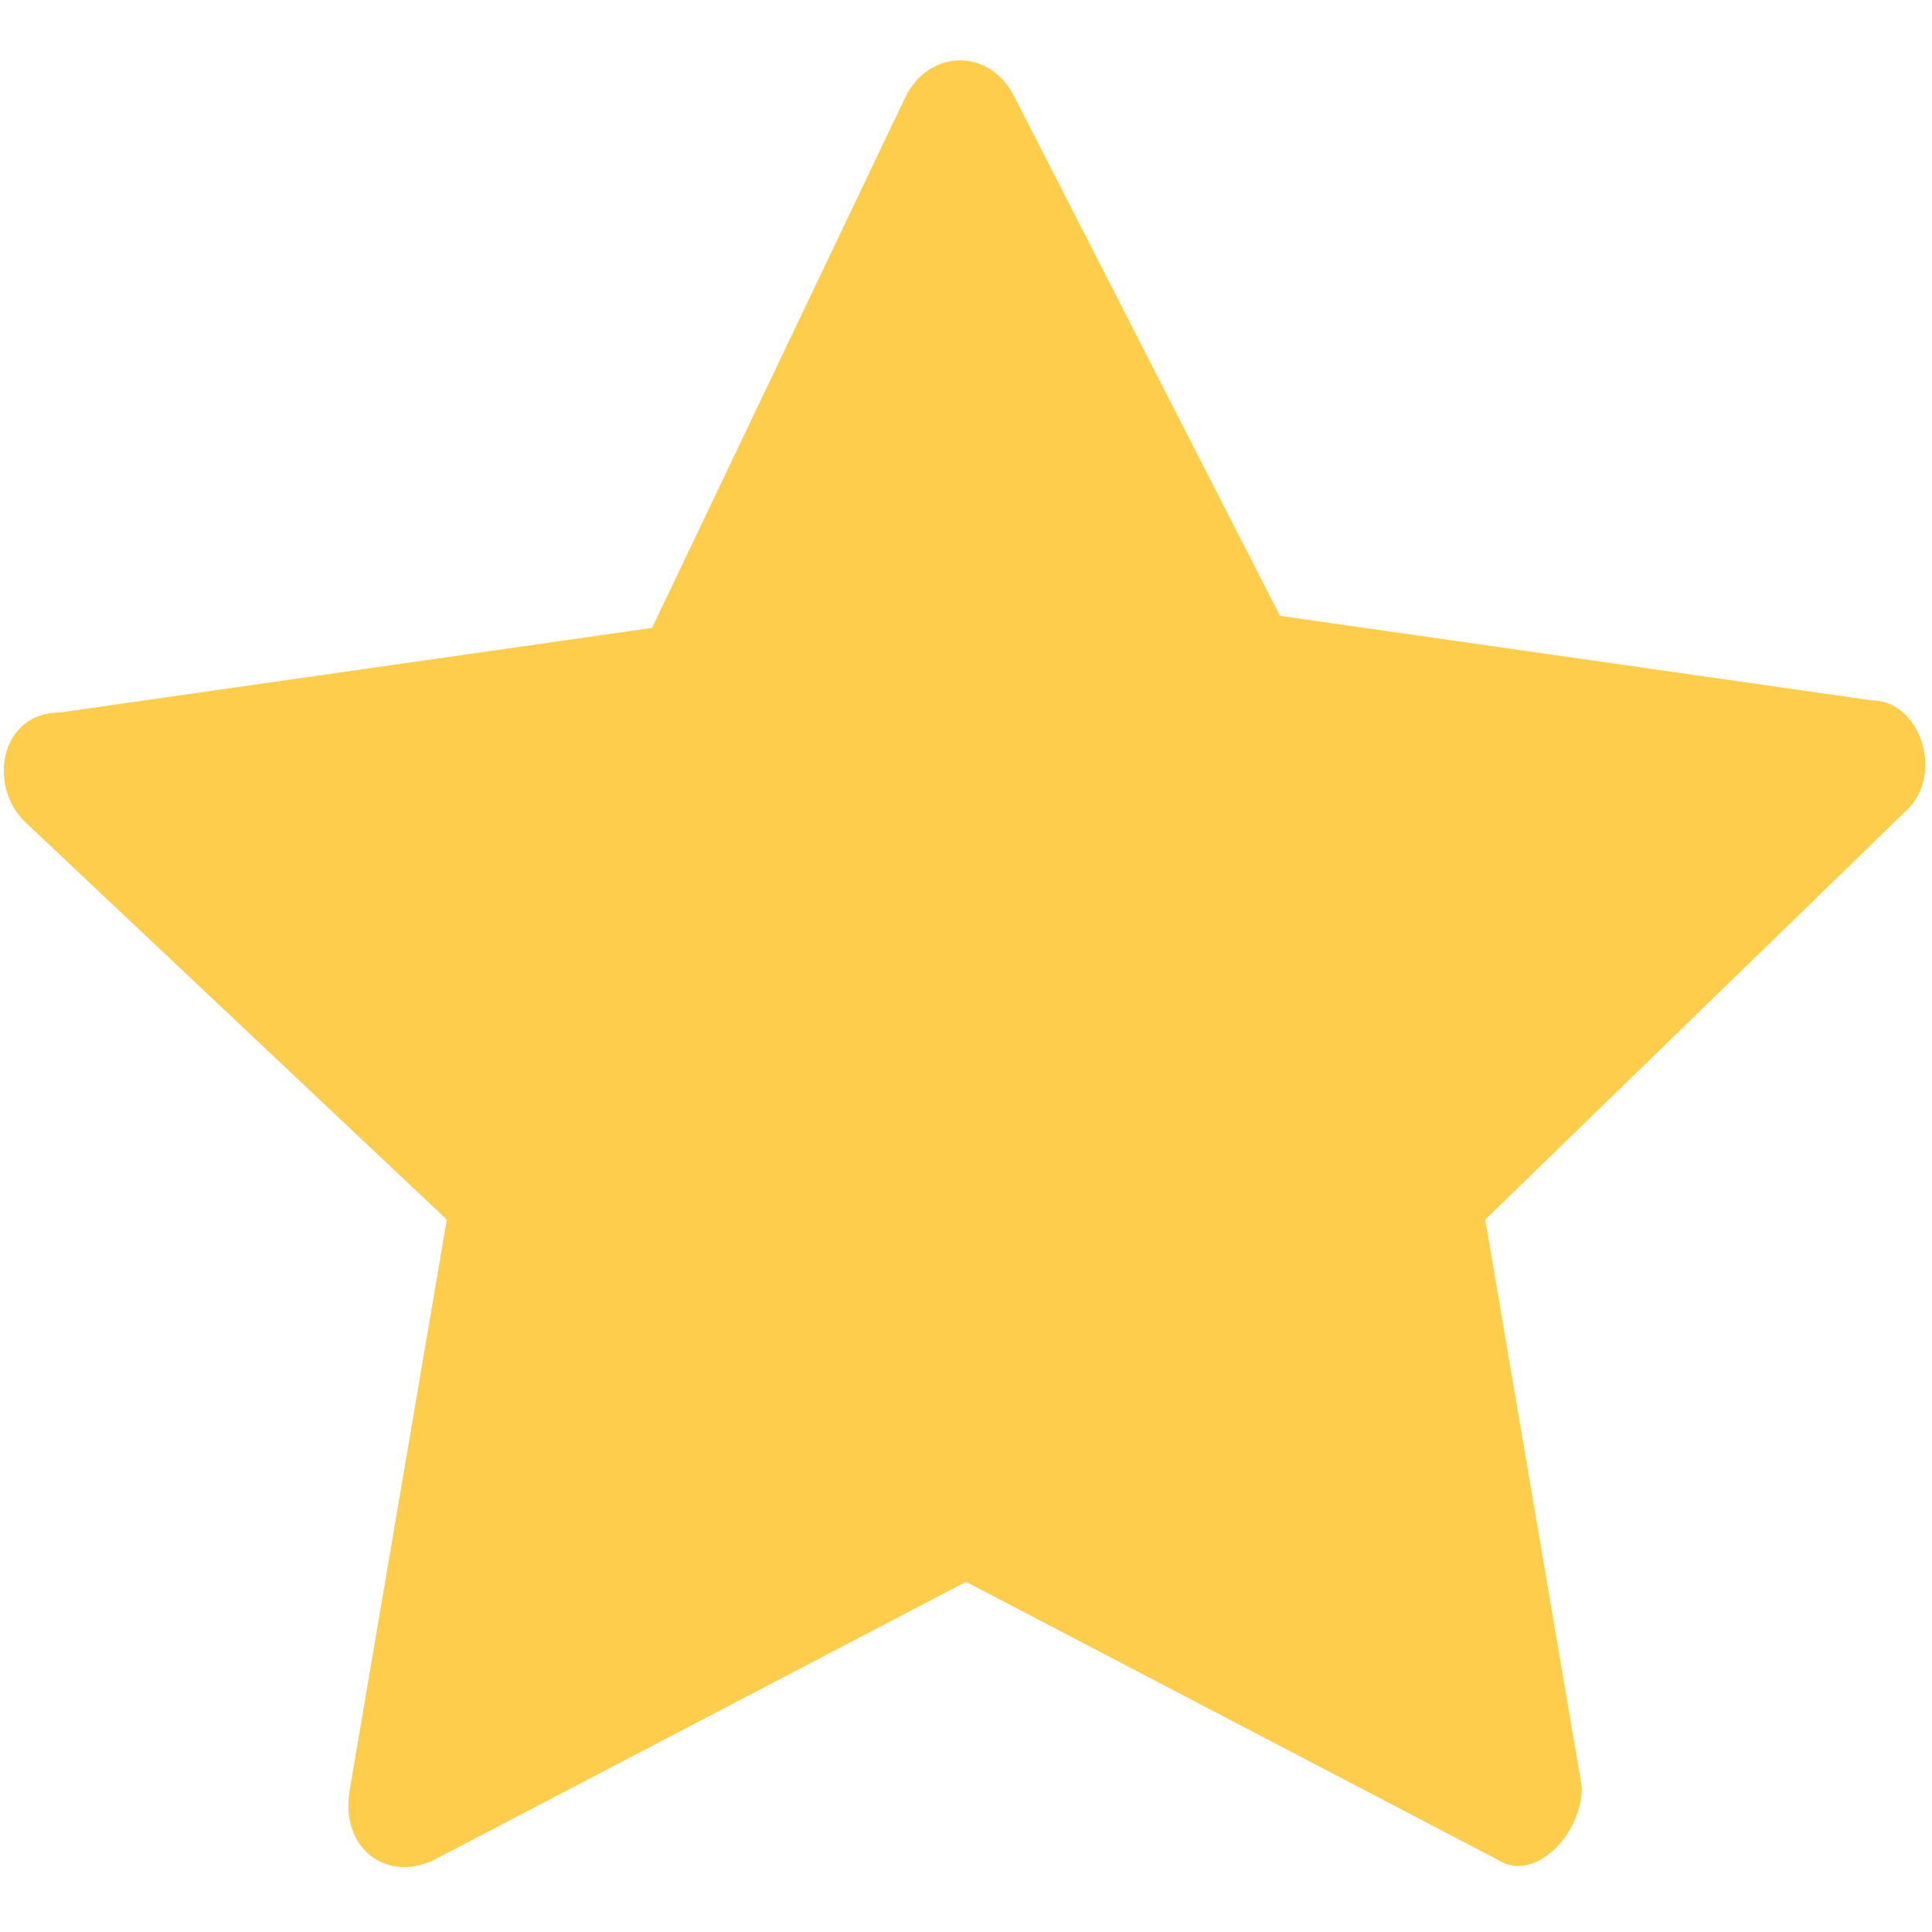
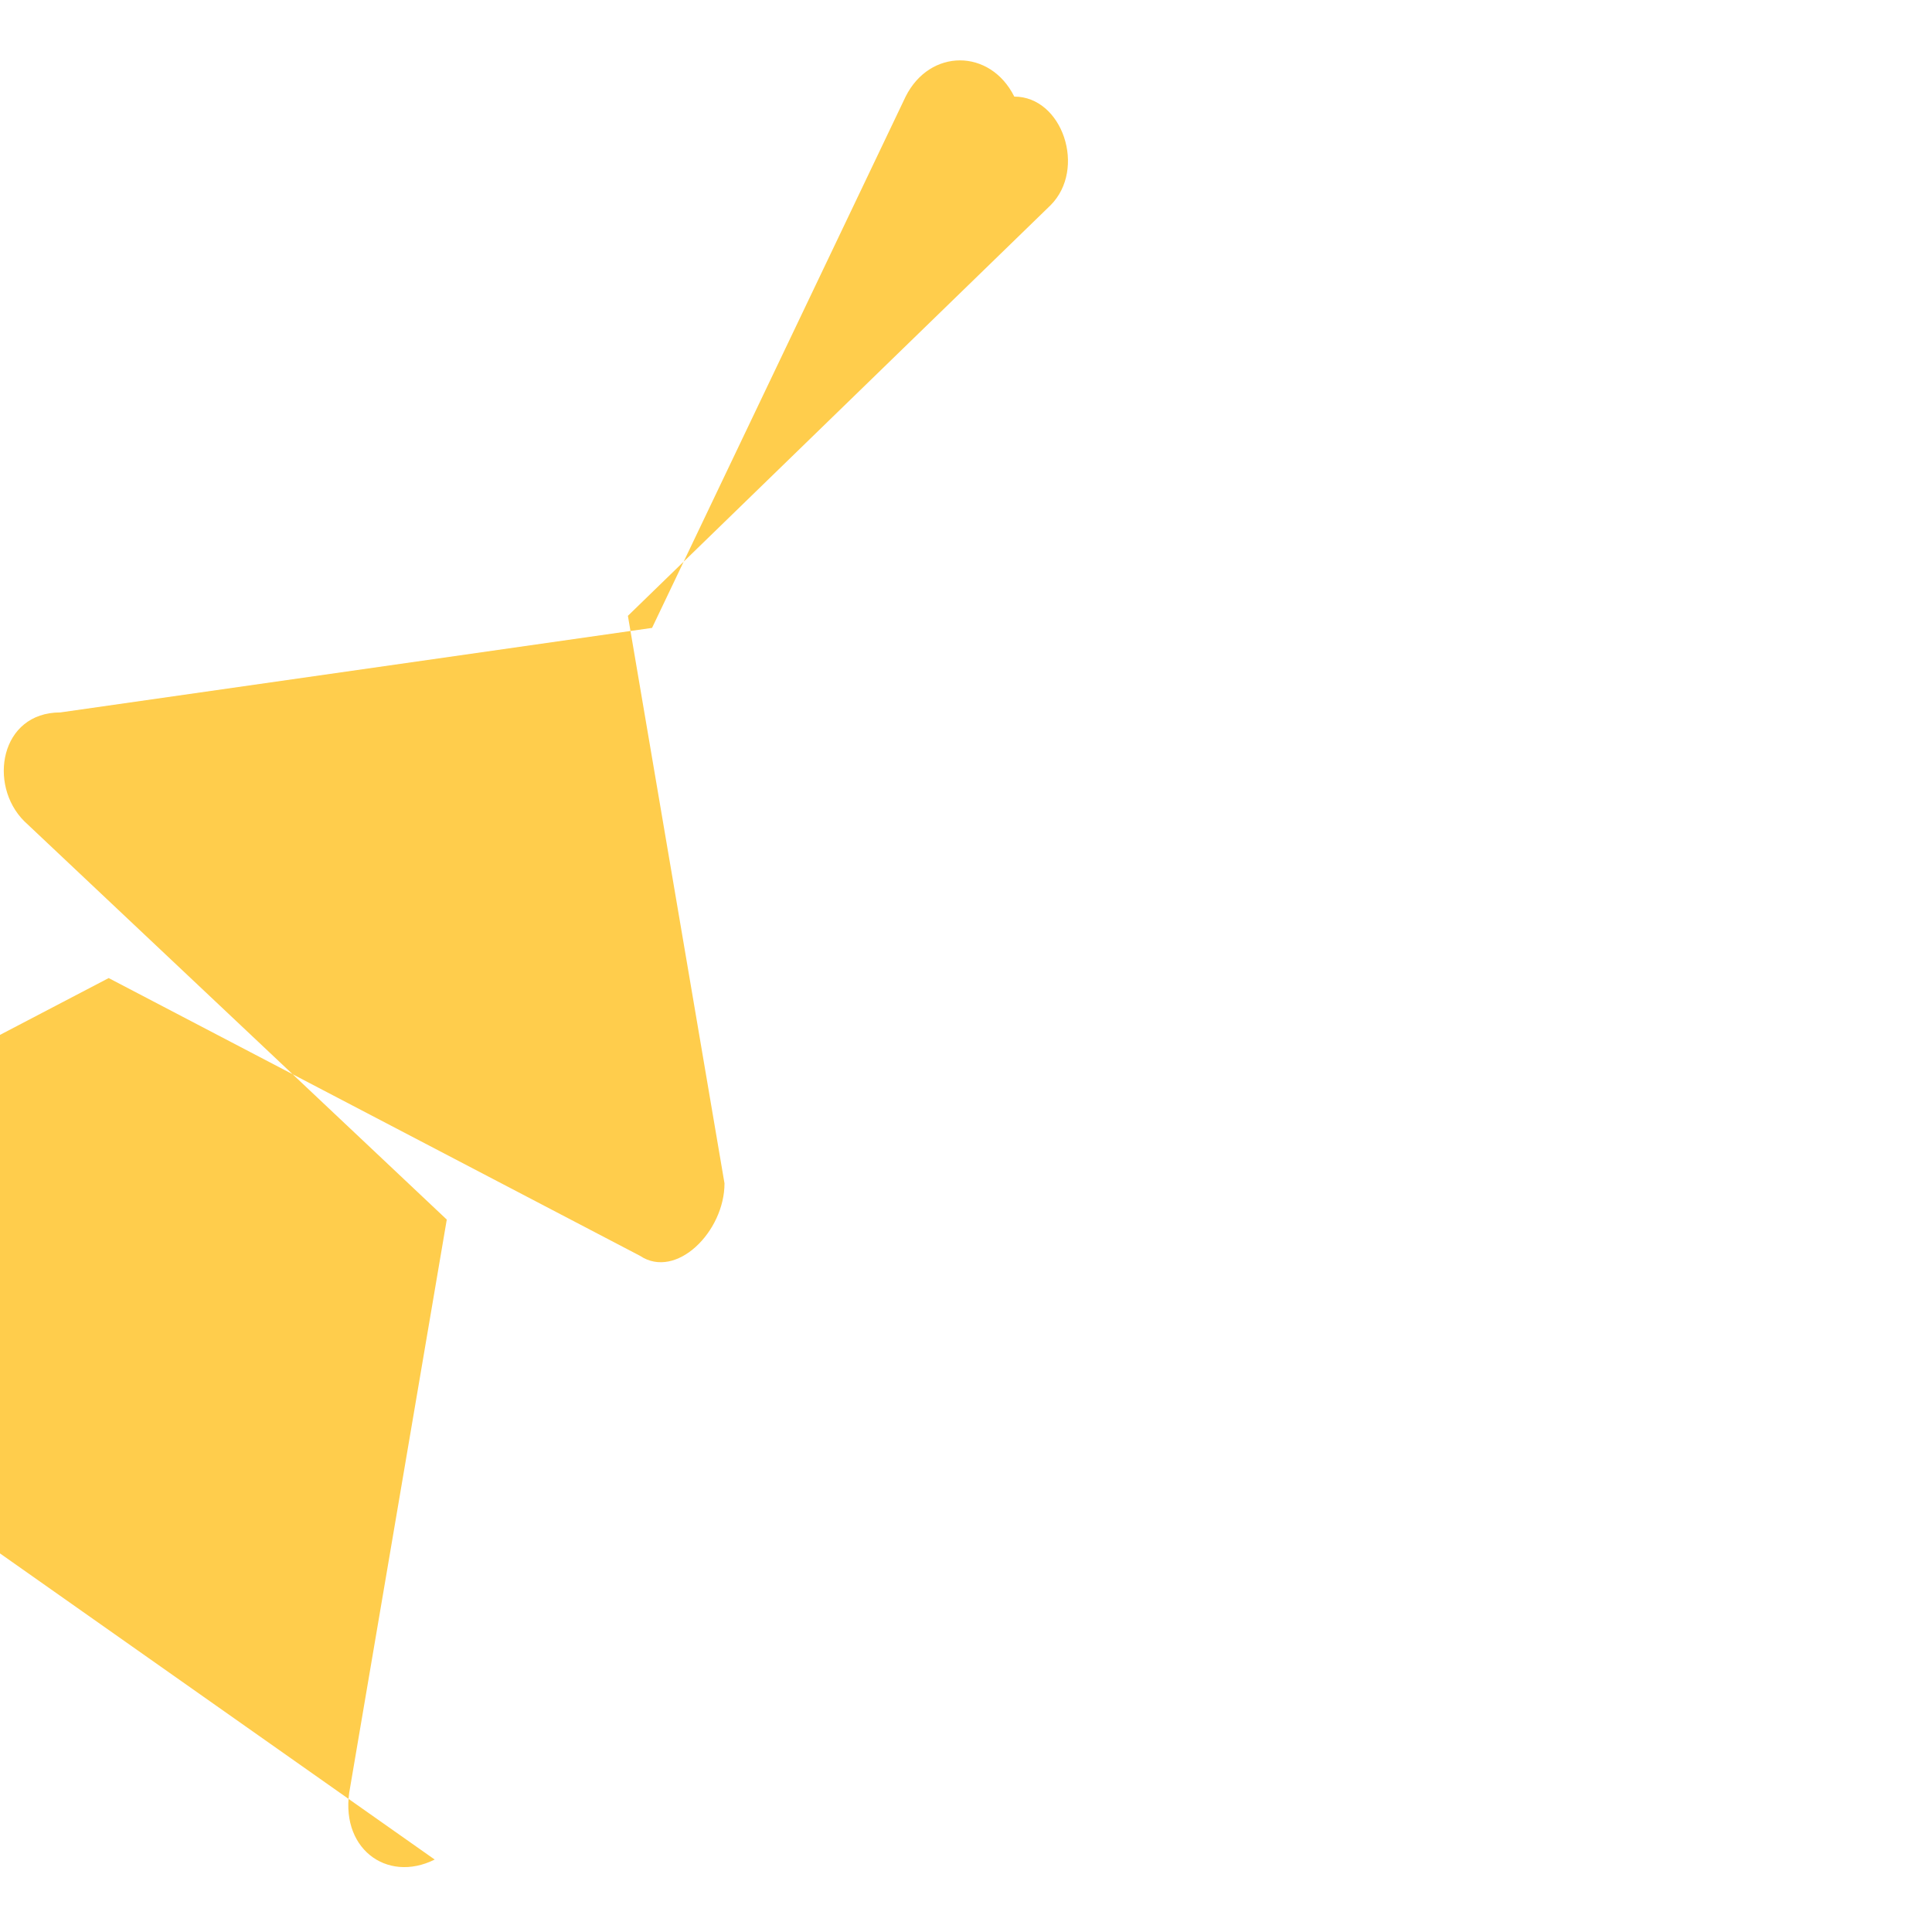
<svg xmlns="http://www.w3.org/2000/svg" id="Livello_1" width="16" height="16" version="1.1" viewBox="0 0 16 16">
  <defs>
    <style>
      .st0 {
        fill: #ffcd4c;
      }
    </style>
  </defs>
-   <path class="st0" d="M3.6,15.4c-.4.2-.8-.1-.7-.6l.8-4.7L.2,6.8c-.3-.3-.2-.9.3-.9l4.9-.7L7.5.8c.2-.4.7-.4.9,0l2.2,4.3,4.9.7c.4,0,.6.6.3.9l-3.5,3.4.8,4.7c0,.4-.4.8-.7.6l-4.4-2.3-4.4,2.3h0Z" />
+   <path class="st0" d="M3.6,15.4c-.4.2-.8-.1-.7-.6l.8-4.7L.2,6.8c-.3-.3-.2-.9.3-.9l4.9-.7L7.5.8c.2-.4.7-.4.9,0c.4,0,.6.6.3.9l-3.5,3.4.8,4.7c0,.4-.4.8-.7.6l-4.4-2.3-4.4,2.3h0Z" />
</svg>